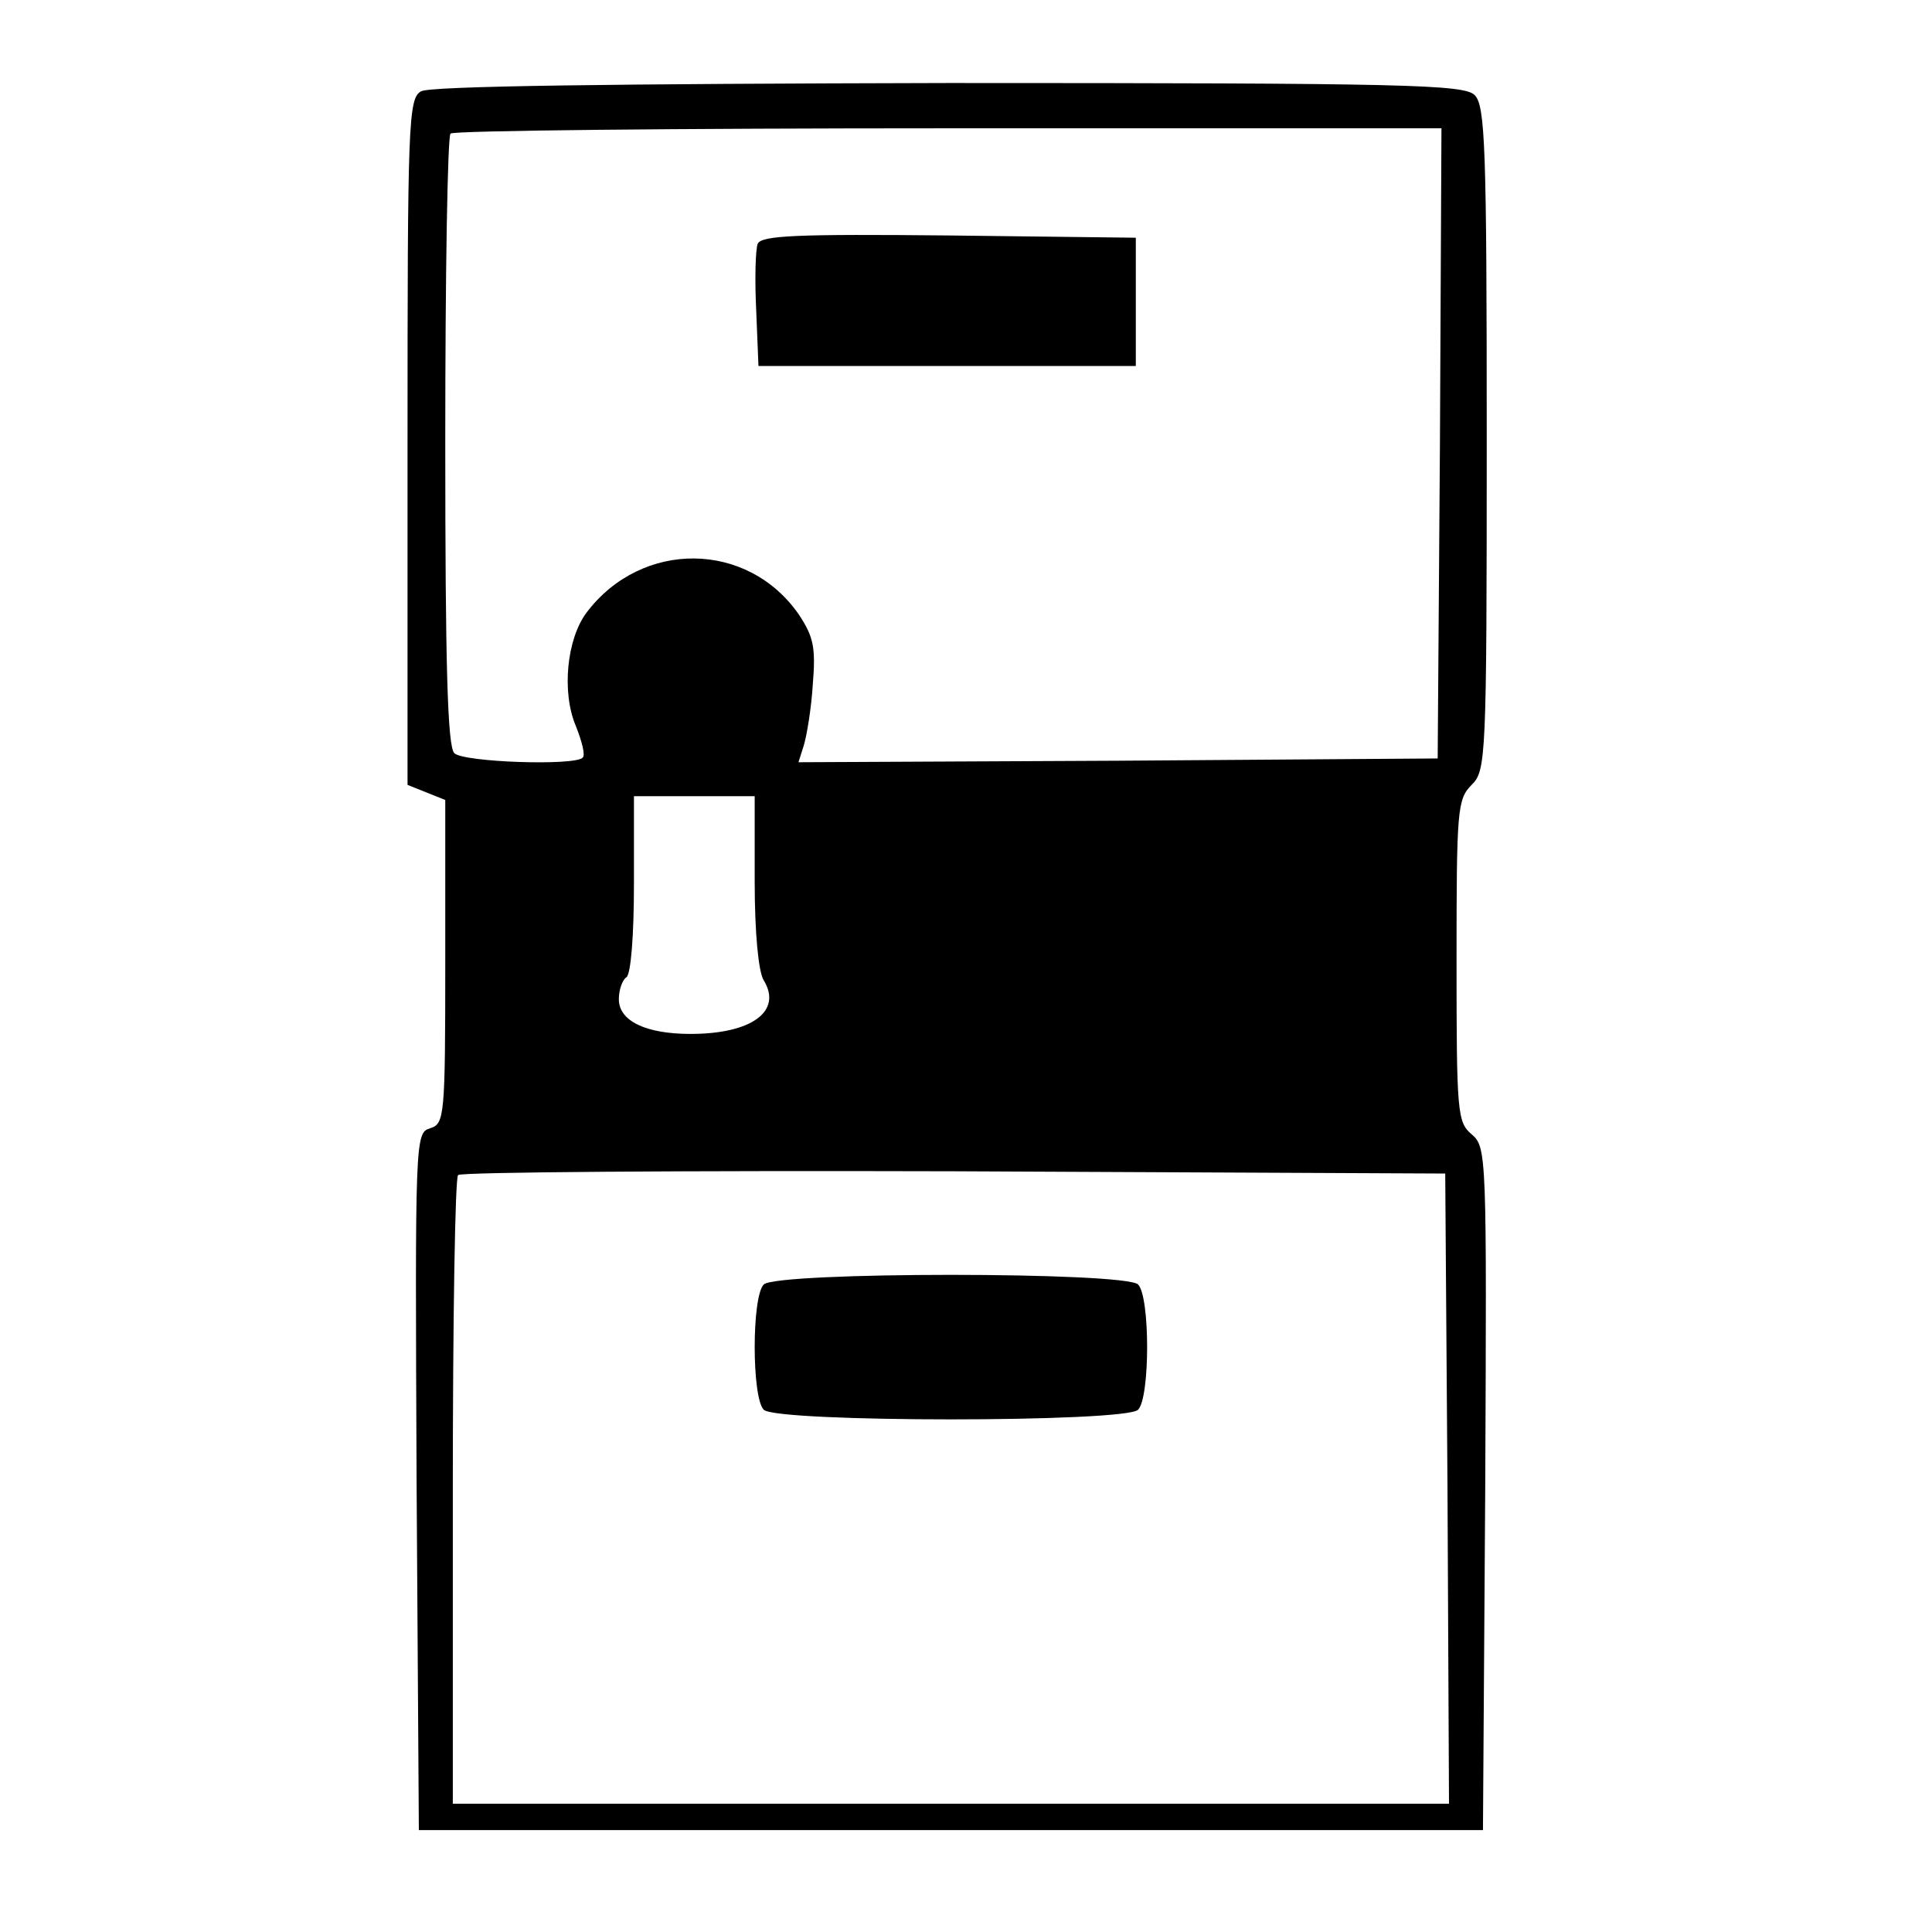
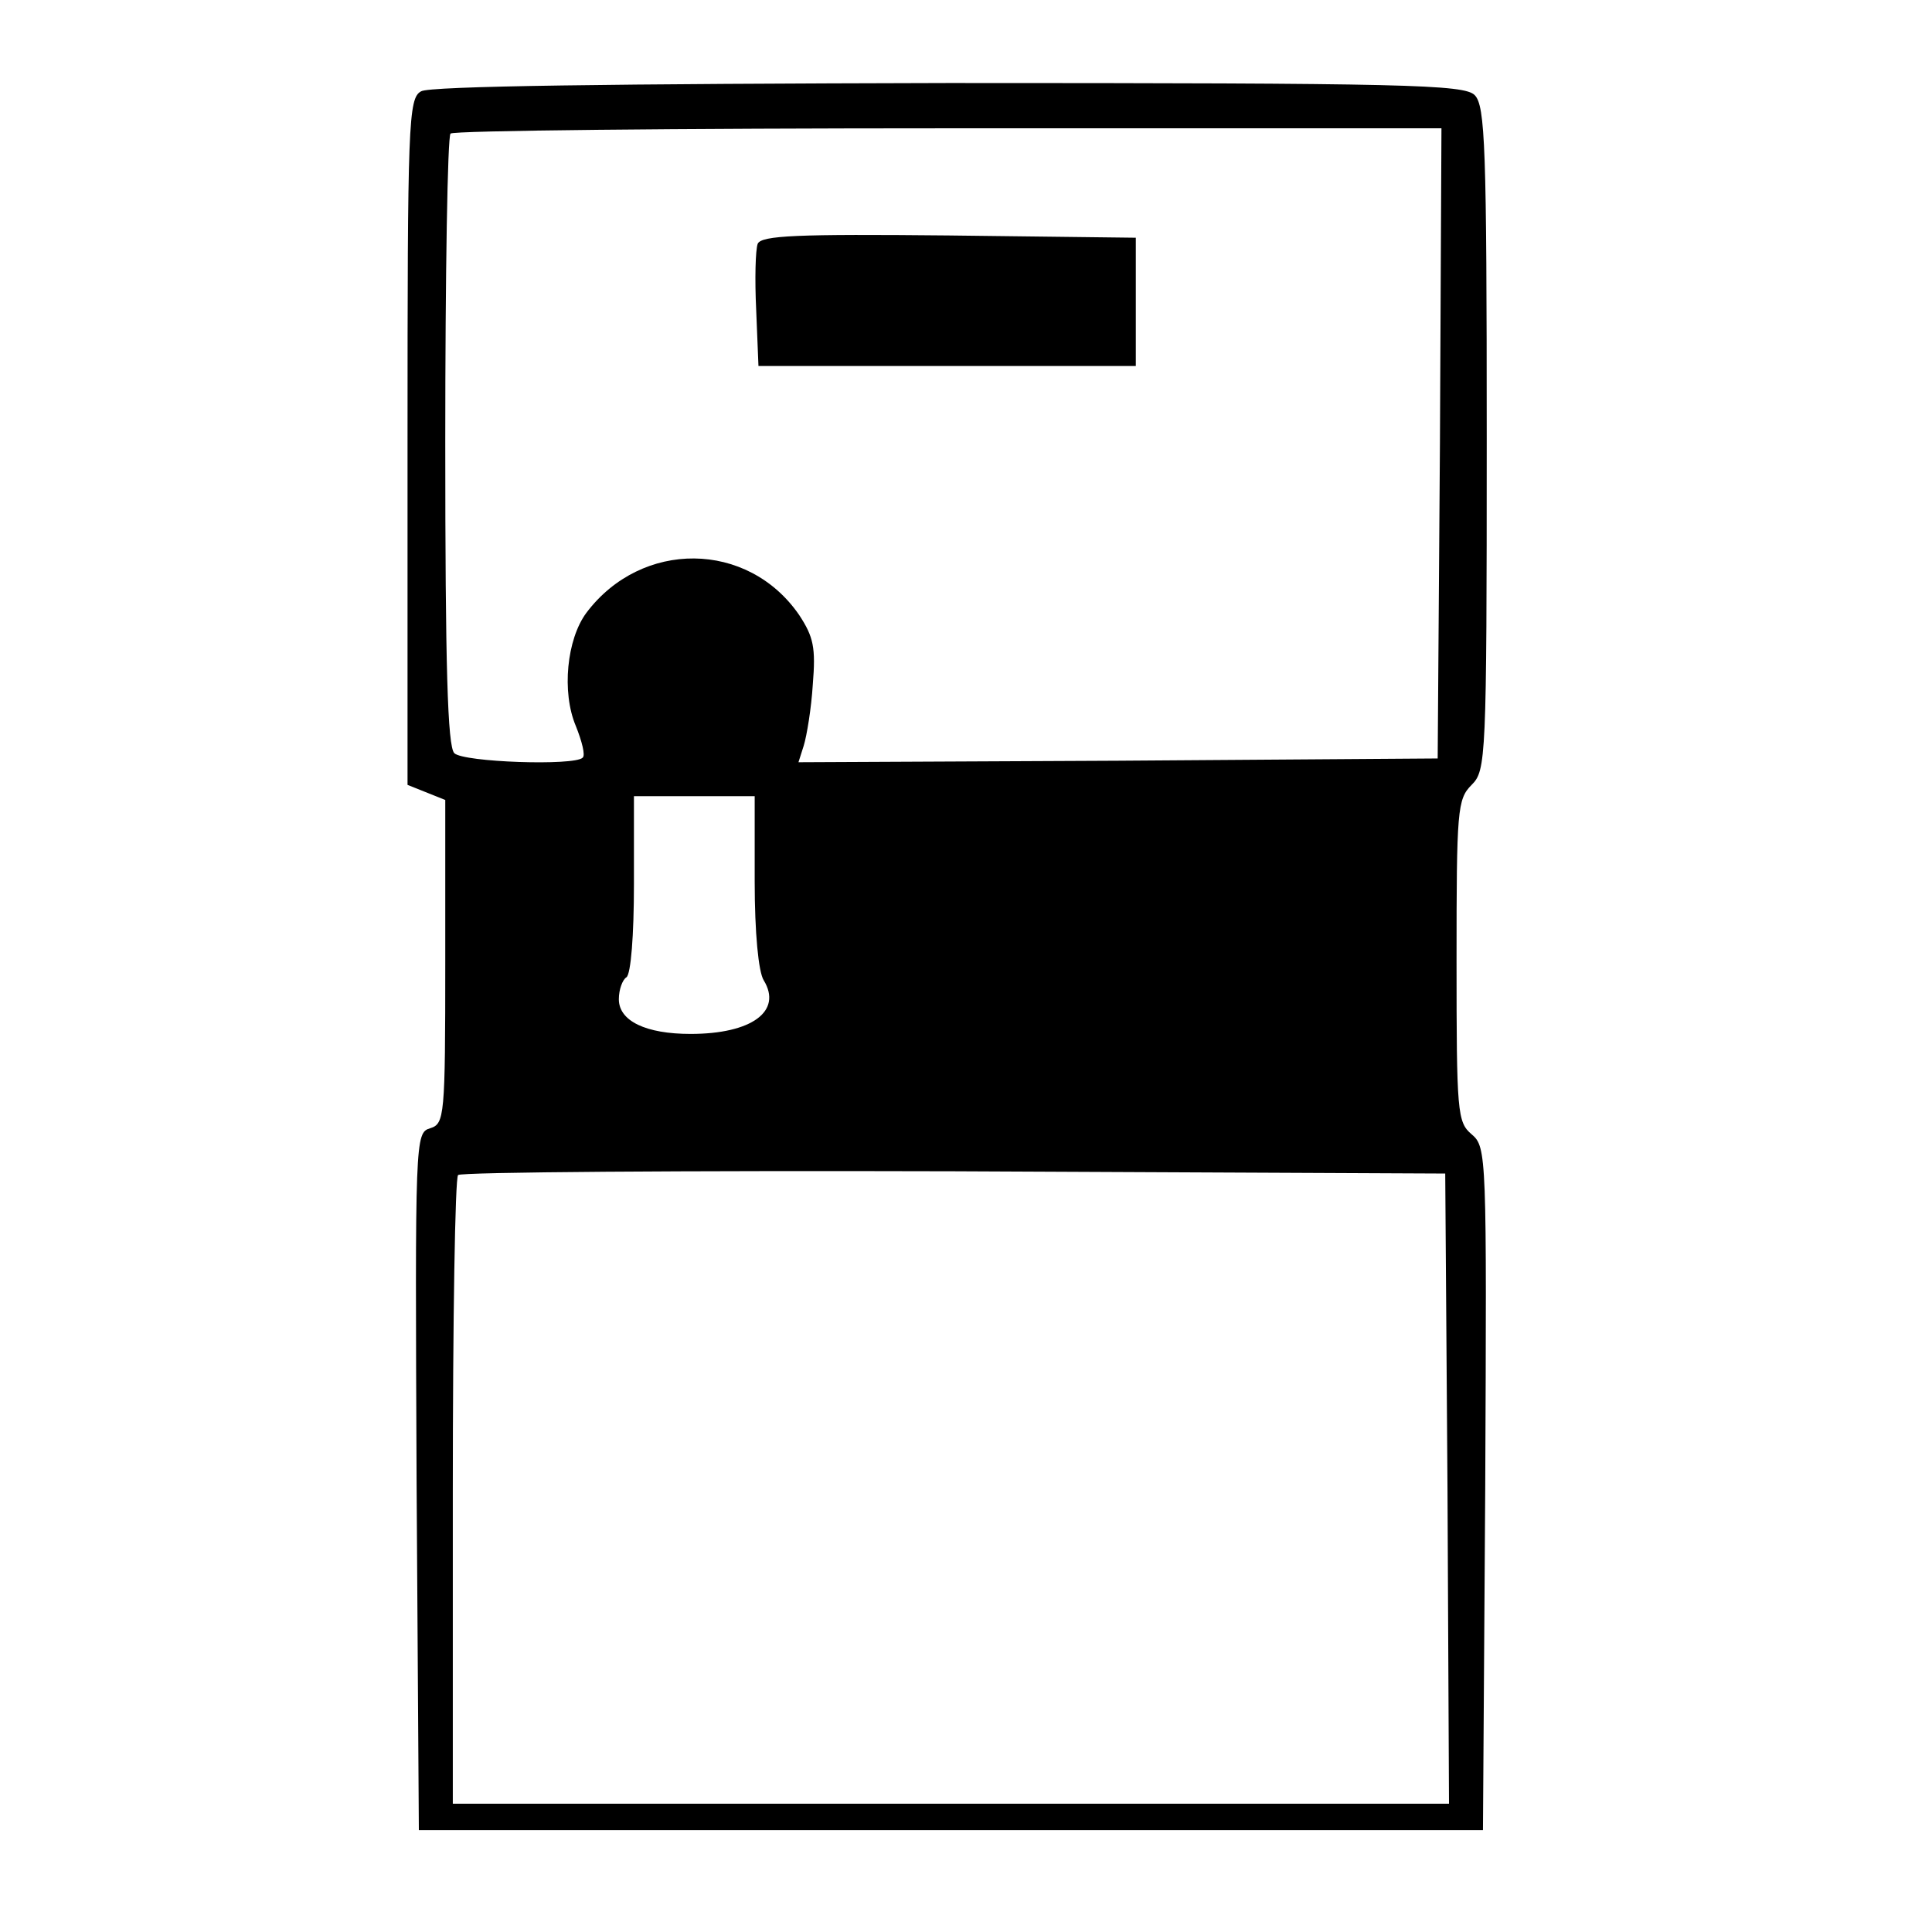
<svg xmlns="http://www.w3.org/2000/svg" version="1.0" width="256pt" height="256pt" viewBox="0 0 256 256" preserveAspectRatio="xMidYMid meet">
  <g transform="translate(0,256) scale(0.1,-0.1)" fill="#000000" stroke="none">
    <path d="M558 2439 c-17 -9 -18 -42 -18 -465 l0 -454 25 -10 25 -10 0 -214 c0 -206 -1 -215 -20 -221 -20 -6 -20 -13 -18 -468 l3 -462 705 0 705 0 3 453 c2 442 2 452 -18 469 -19 16 -20 29 -20 230 0 200 1 214 20 233 19 19 20 33 20 459 0 386 -2 441 -16 455 -14 14 -90 16 -697 16 -445 -1 -688 -4 -699 -11z m1350 -466 l-3 -418 -424 -3 -423 -2 7 22 c4 13 10 49 12 81 4 49 1 63 -18 92 -68 99 -209 100 -282 3 -26 -35 -33 -105 -14 -150 8 -20 13 -39 9 -42 -11 -11 -158 -6 -170 6 -9 9 -12 115 -12 413 0 221 3 405 7 408 3 4 300 7 660 7 l653 0 -2 -417z m-908 -581 c0 -68 5 -120 12 -131 25 -41 -16 -71 -97 -71 -59 0 -95 17 -95 46 0 13 5 26 10 29 6 4 10 56 10 123 l0 117 80 0 80 0 0 -113z m918 -804 l2 -418 -660 0 -660 0 0 413 c0 228 3 417 7 420 3 4 299 6 657 5 l651 -3 3 -417z" />
    <path d="M1004 2237 c-3 -8 -4 -47 -2 -88 l3 -74 250 0 250 0 0 85 0 85 -248 3 c-201 2 -248 0 -253 -11z" />
-     <path d="M1012 858 c-16 -16 -16 -150 0 -166 17 -17 479 -17 496 0 16 16 16 150 0 166 -17 17 -479 17 -496 0z" />
  </g>
</svg>